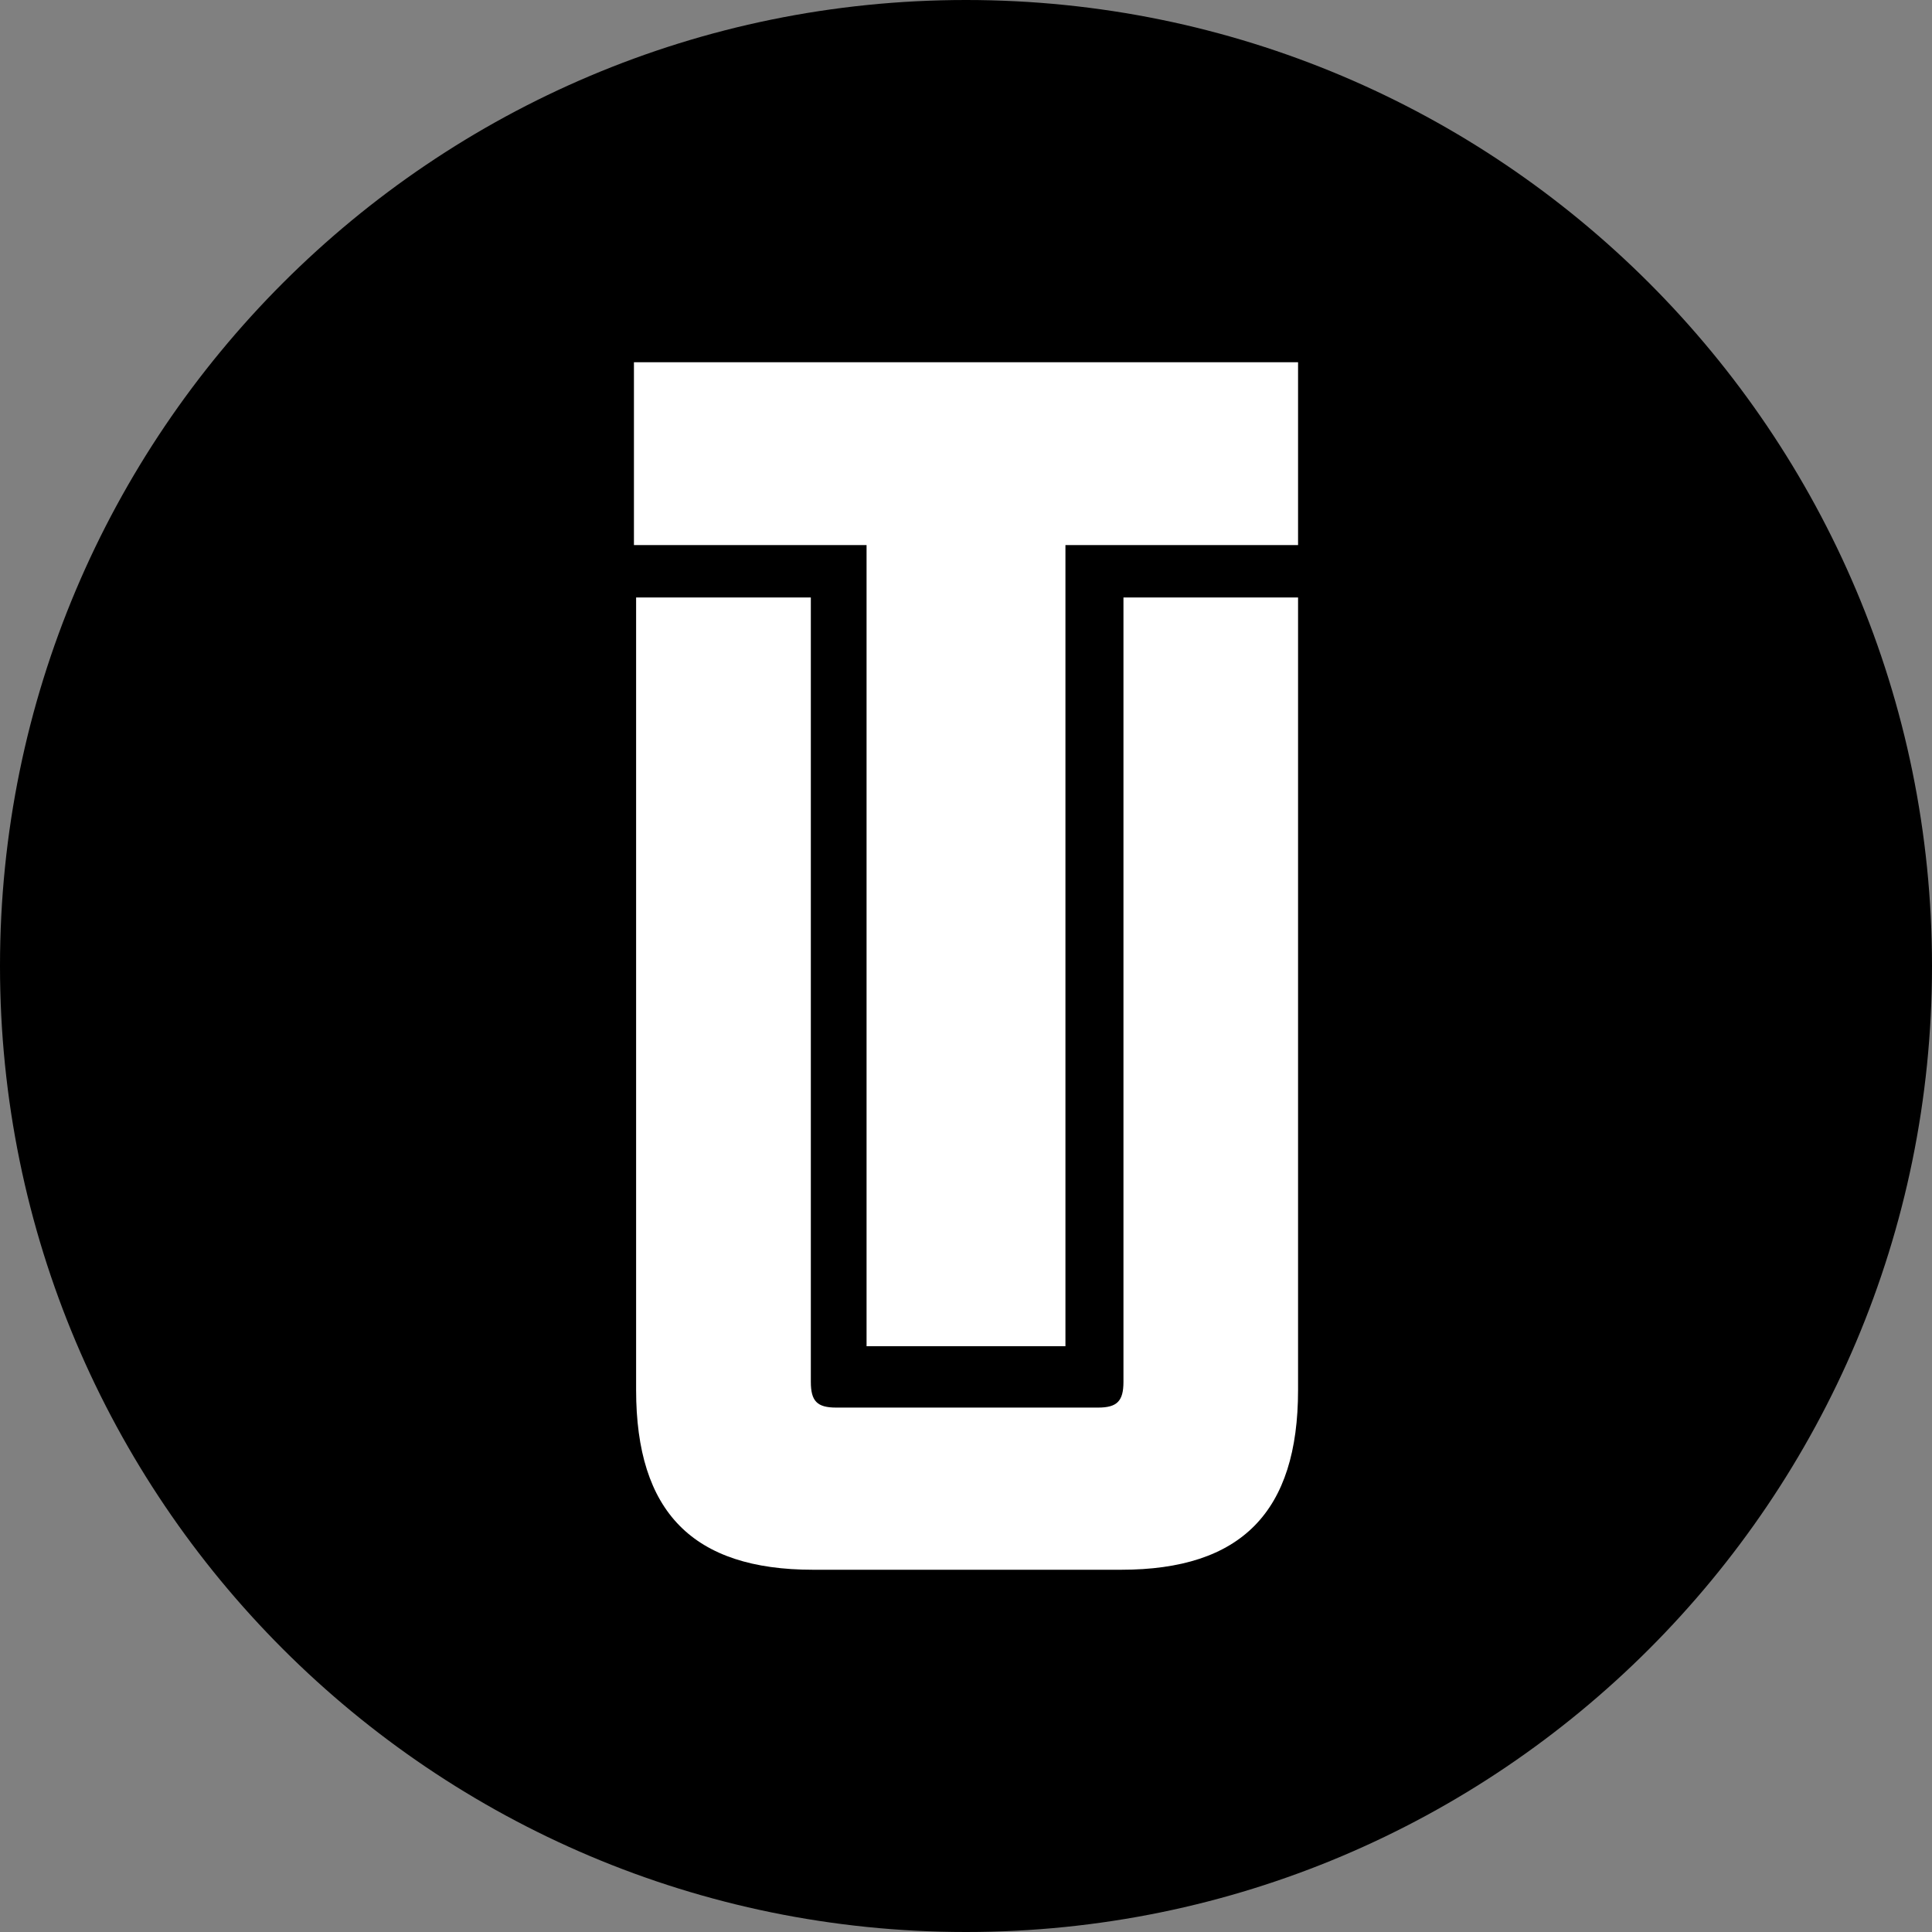
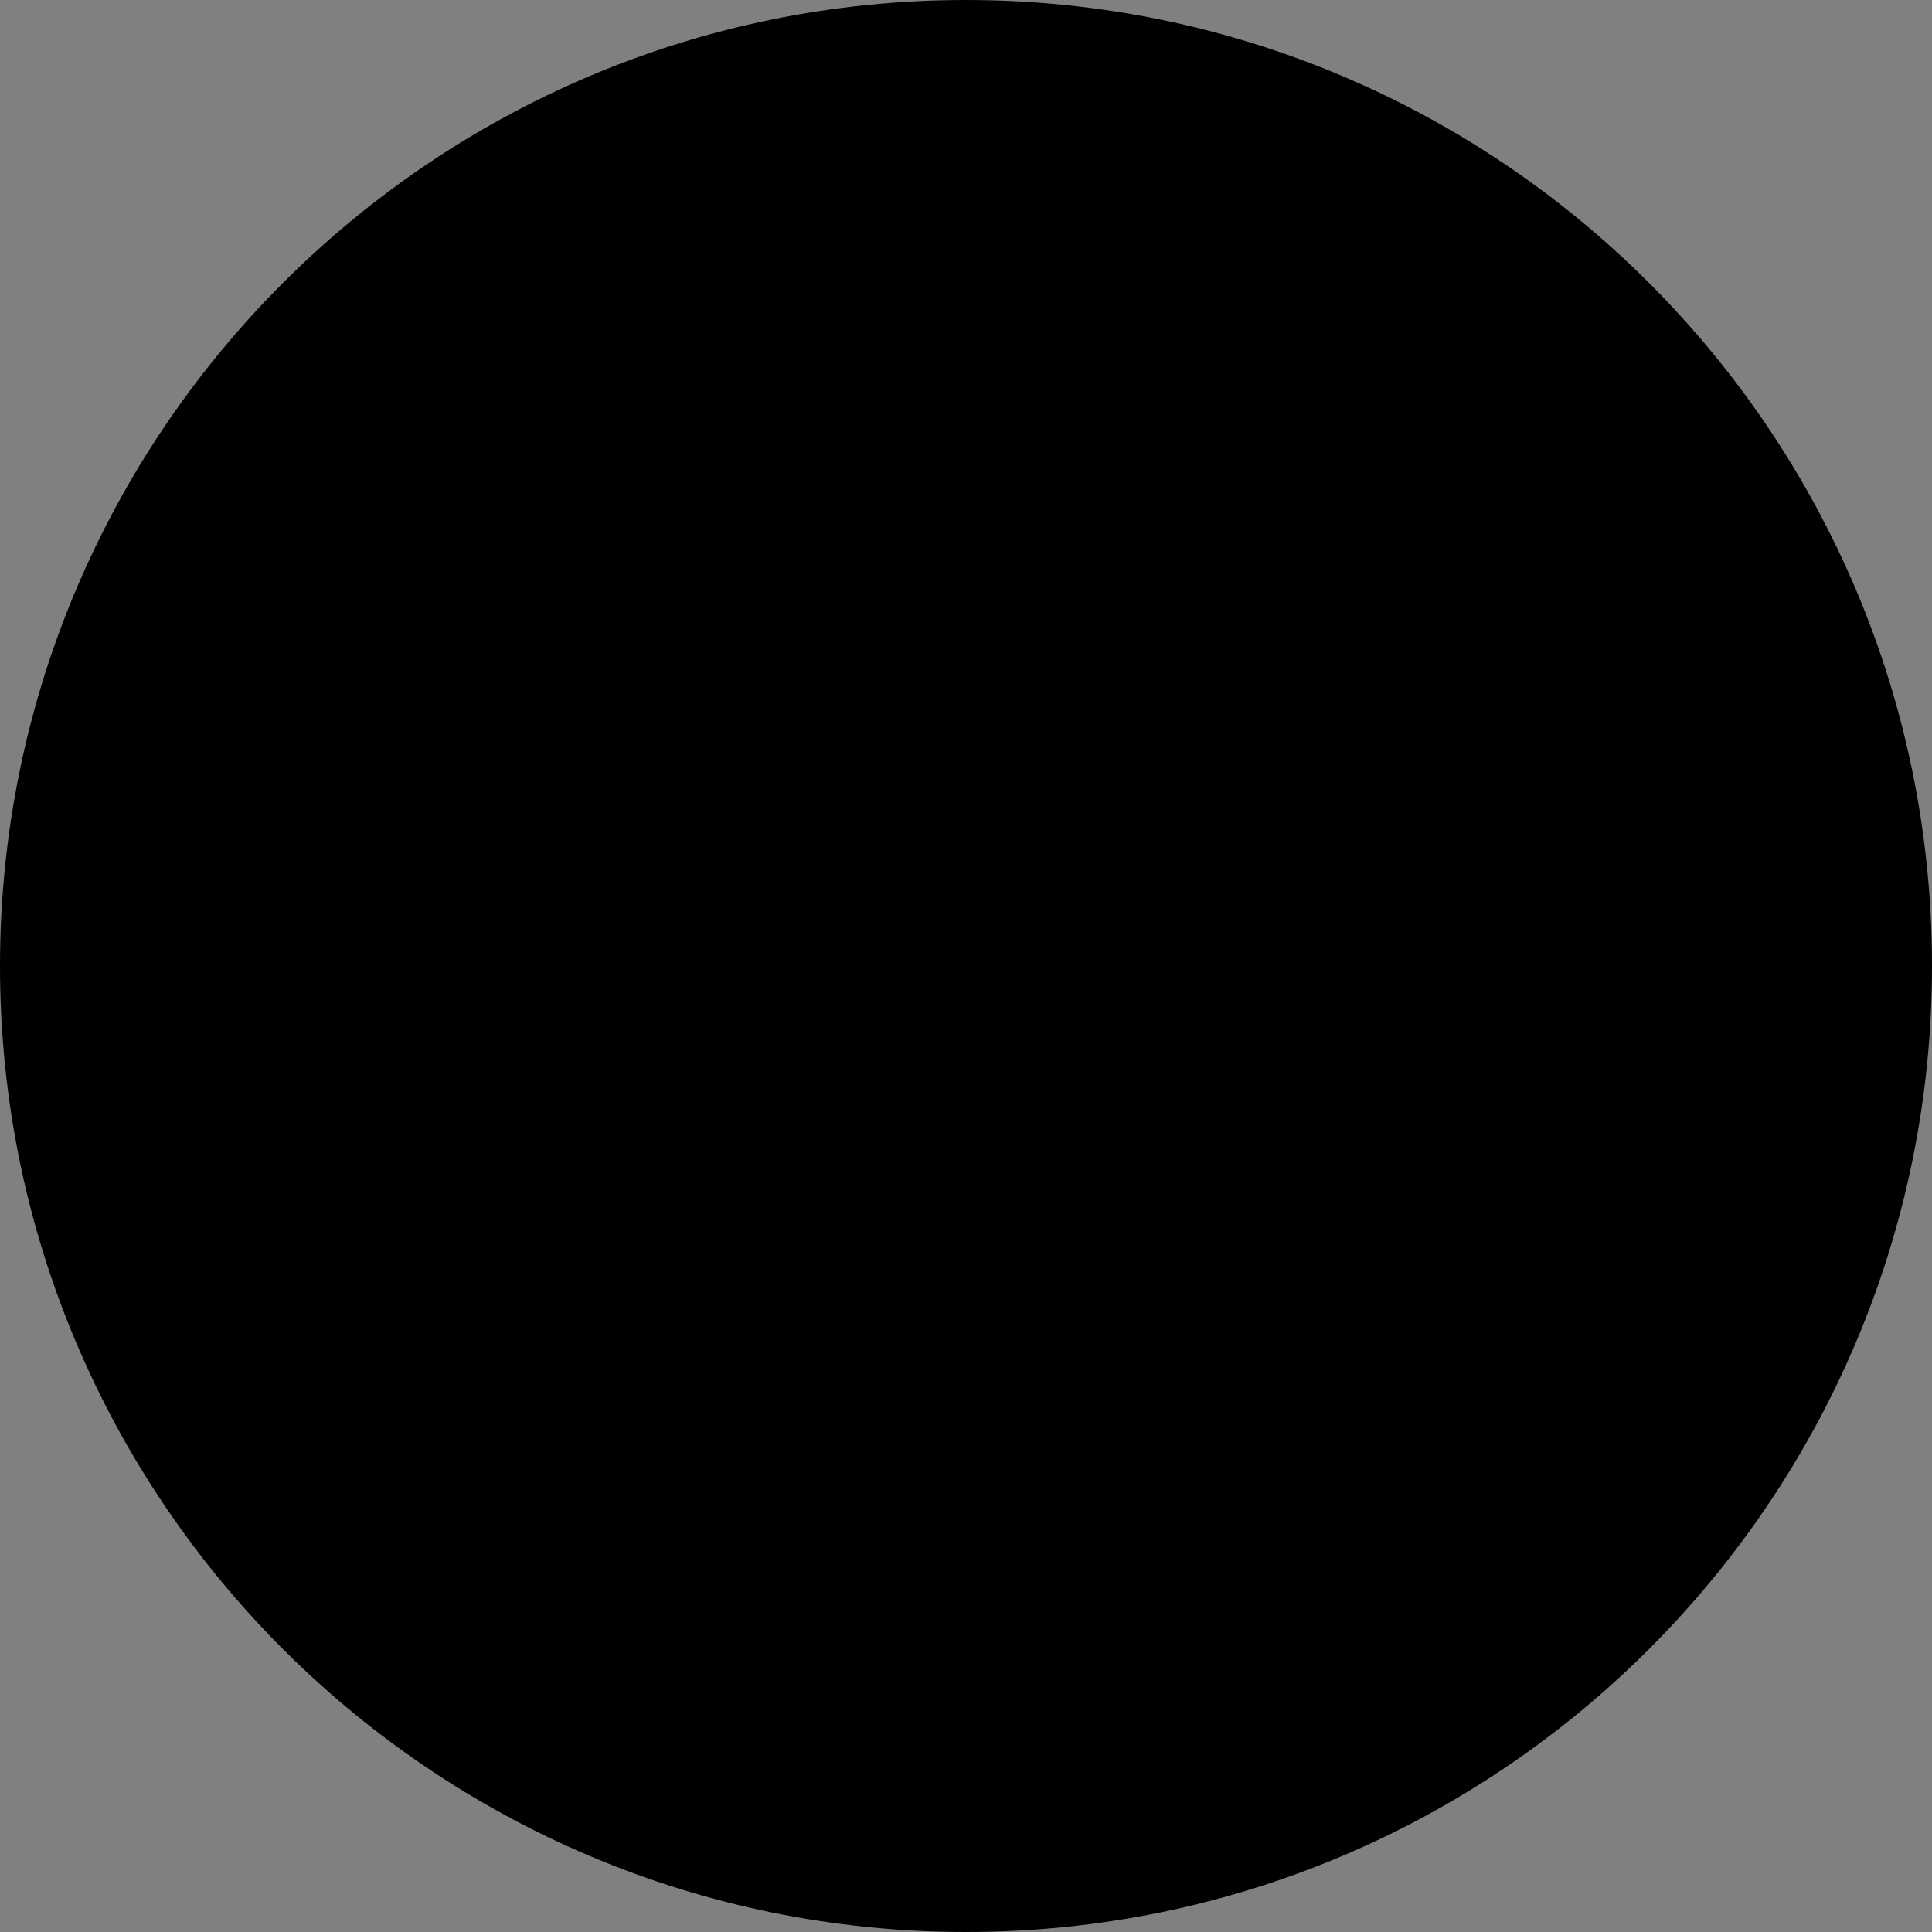
<svg xmlns="http://www.w3.org/2000/svg" width="64" height="64" viewBox="0 0 64 64" fill="none">
  <rect x="0" y="0" width="64" height="64" fill="#808080" stroke="none" />
-   <path d="M32 64C49.673 64 64 49.673 64 32C64 14.327 49.673 0 32 0C14.327 0 0 14.327 0 32C0 49.673 14.327 64 32 64Z" fill="black" />
-   <path d="M28.706 44.596V18.056H21V12H43V18.056H35.294V44.596H28.706ZM26.932 52C22.954 52 21.072 50.088 21.072 46.044V19.792H26.86V45.776C26.86 46.416 27.07 46.628 27.698 46.628H36.376C37.004 46.628 37.216 46.414 37.216 45.776V19.792H43V46.044C43 50.088 41.116 52 37.14 52H26.932Z" fill="white" />
+   <path d="M32 64C49.673 64 64 49.673 64 32C64 14.327 49.673 0 32 0C14.327 0 0 14.327 0 32C0 49.673 14.327 64 32 64" fill="black" />
</svg>